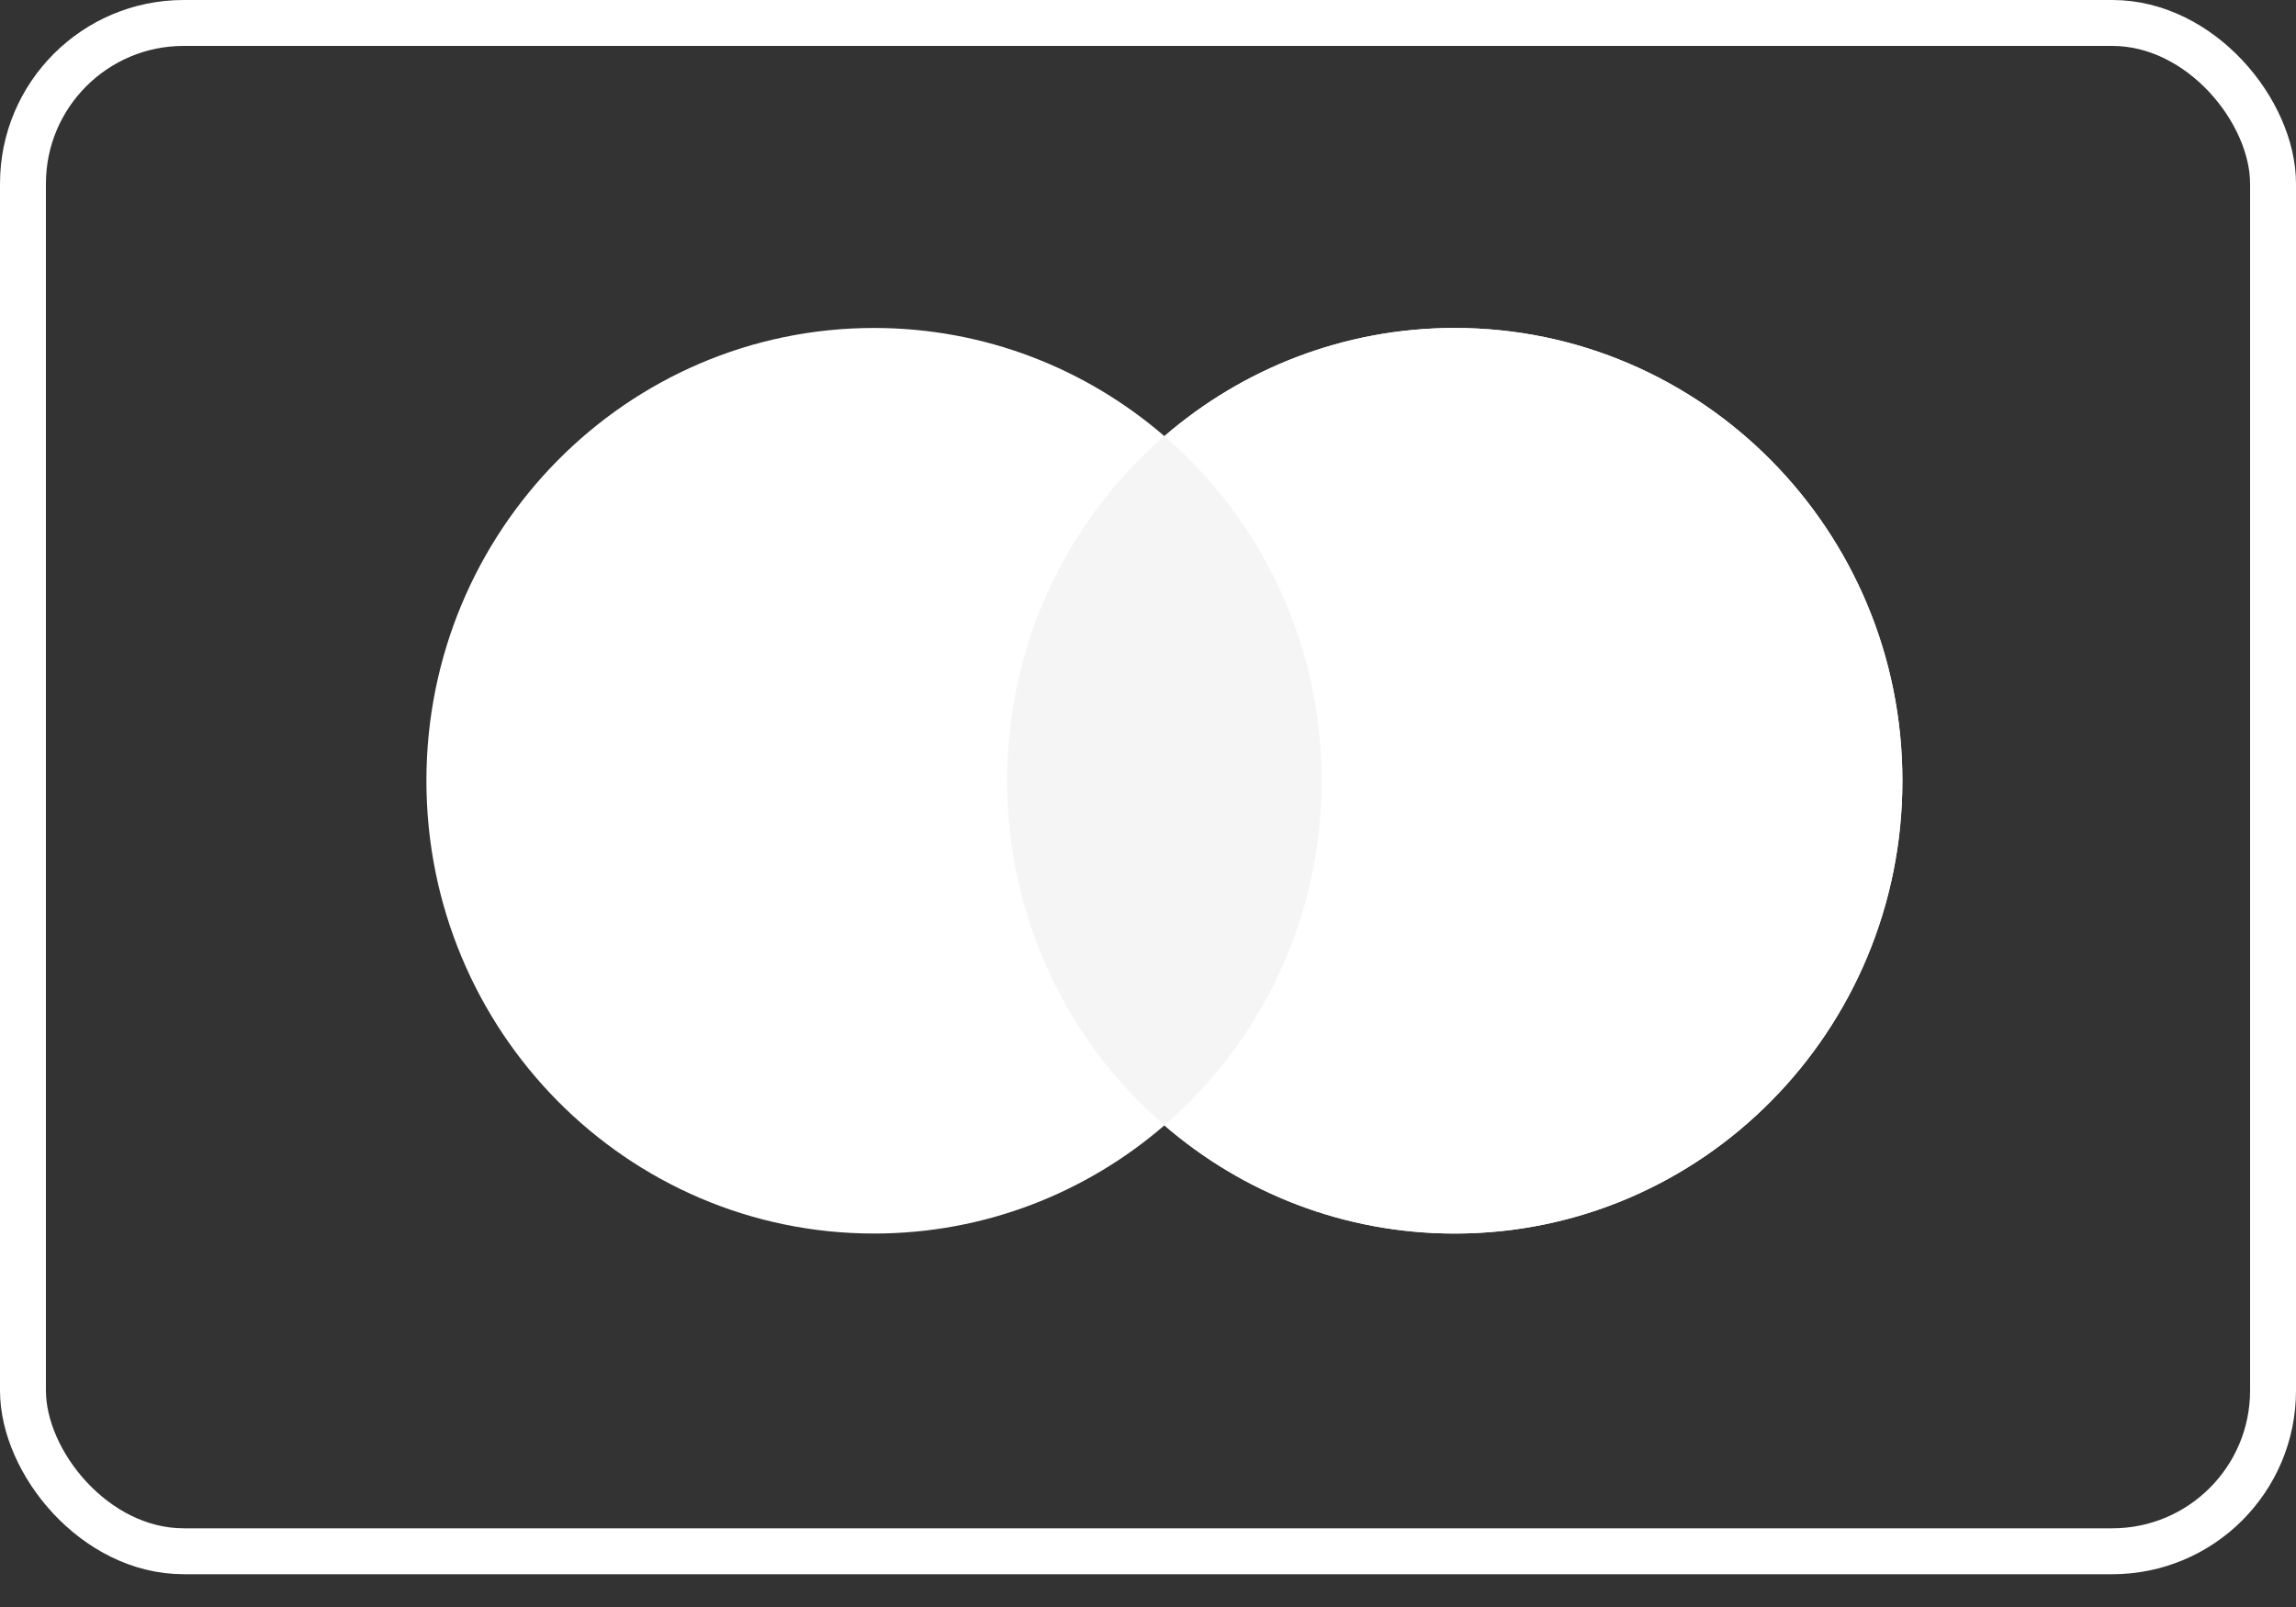
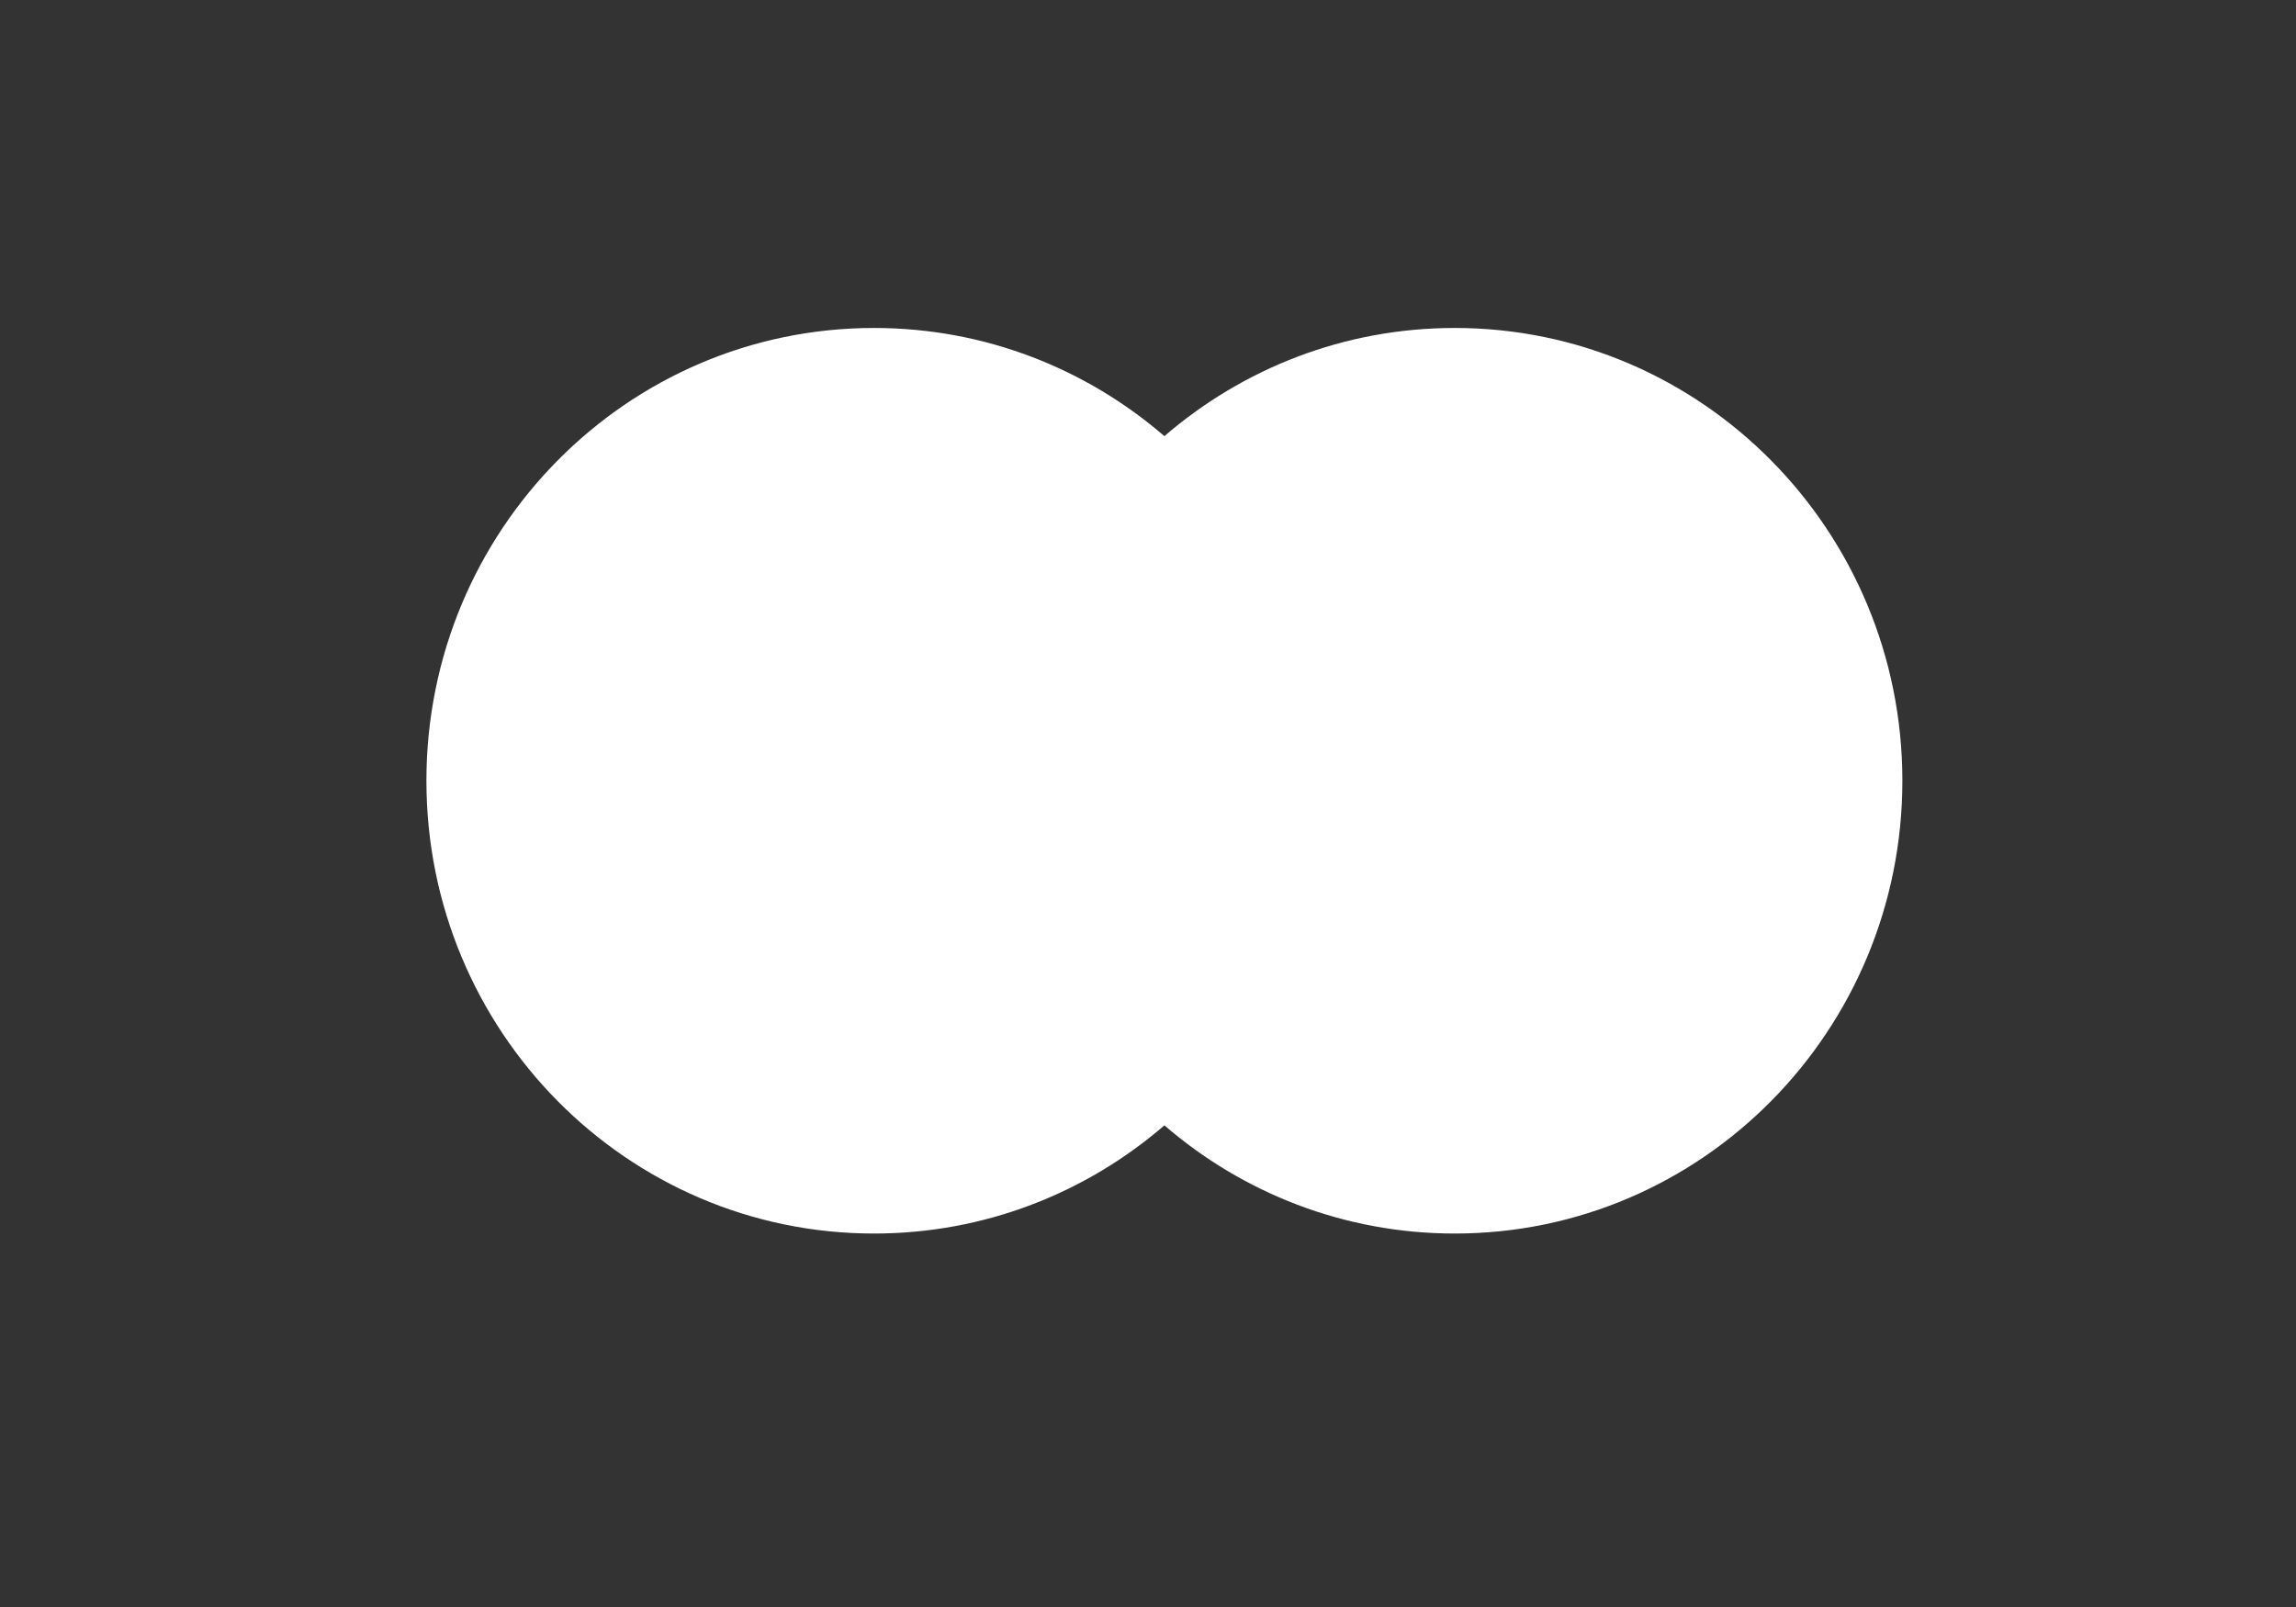
<svg xmlns="http://www.w3.org/2000/svg" width="50" height="35" viewBox="0 0 50 35" fill="none">
  <rect x="0" y="0" width="50" height="35" fill="#333333" stroke="none" />
-   <rect x="0.5" y="0.5" width="49" height="33.286" rx="3.5" stroke="white" />
  <path fill-rule="evenodd" clip-rule="evenodd" d="M25.357 24.51C23.655 25.979 21.447 26.866 19.034 26.866C13.65 26.866 9.286 22.451 9.286 17.004C9.286 11.558 13.65 7.143 19.034 7.143C21.447 7.143 23.655 8.03 25.357 9.499C27.059 8.03 29.267 7.143 31.68 7.143C37.064 7.143 41.428 11.558 41.428 17.004C41.428 22.451 37.064 26.866 31.68 26.866C29.267 26.866 27.059 25.979 25.357 24.51Z" fill="white" />
-   <path fill-rule="evenodd" clip-rule="evenodd" d="M25.357 24.51C27.453 22.701 28.782 20.01 28.782 17.004C28.782 13.999 27.453 11.307 25.357 9.499C27.059 8.03 29.267 7.143 31.68 7.143C37.064 7.143 41.429 11.558 41.429 17.004C41.429 22.451 37.064 26.866 31.68 26.866C29.267 26.866 27.059 25.979 25.357 24.51Z" fill="white" />
-   <path fill-rule="evenodd" clip-rule="evenodd" d="M25.357 9.499C27.453 11.307 28.782 13.999 28.782 17.004C28.782 20.01 27.453 22.701 25.357 24.51C23.261 22.701 21.932 20.01 21.932 17.004C21.932 13.999 23.261 11.307 25.357 9.499Z" fill="#F5F5F5" />
</svg>